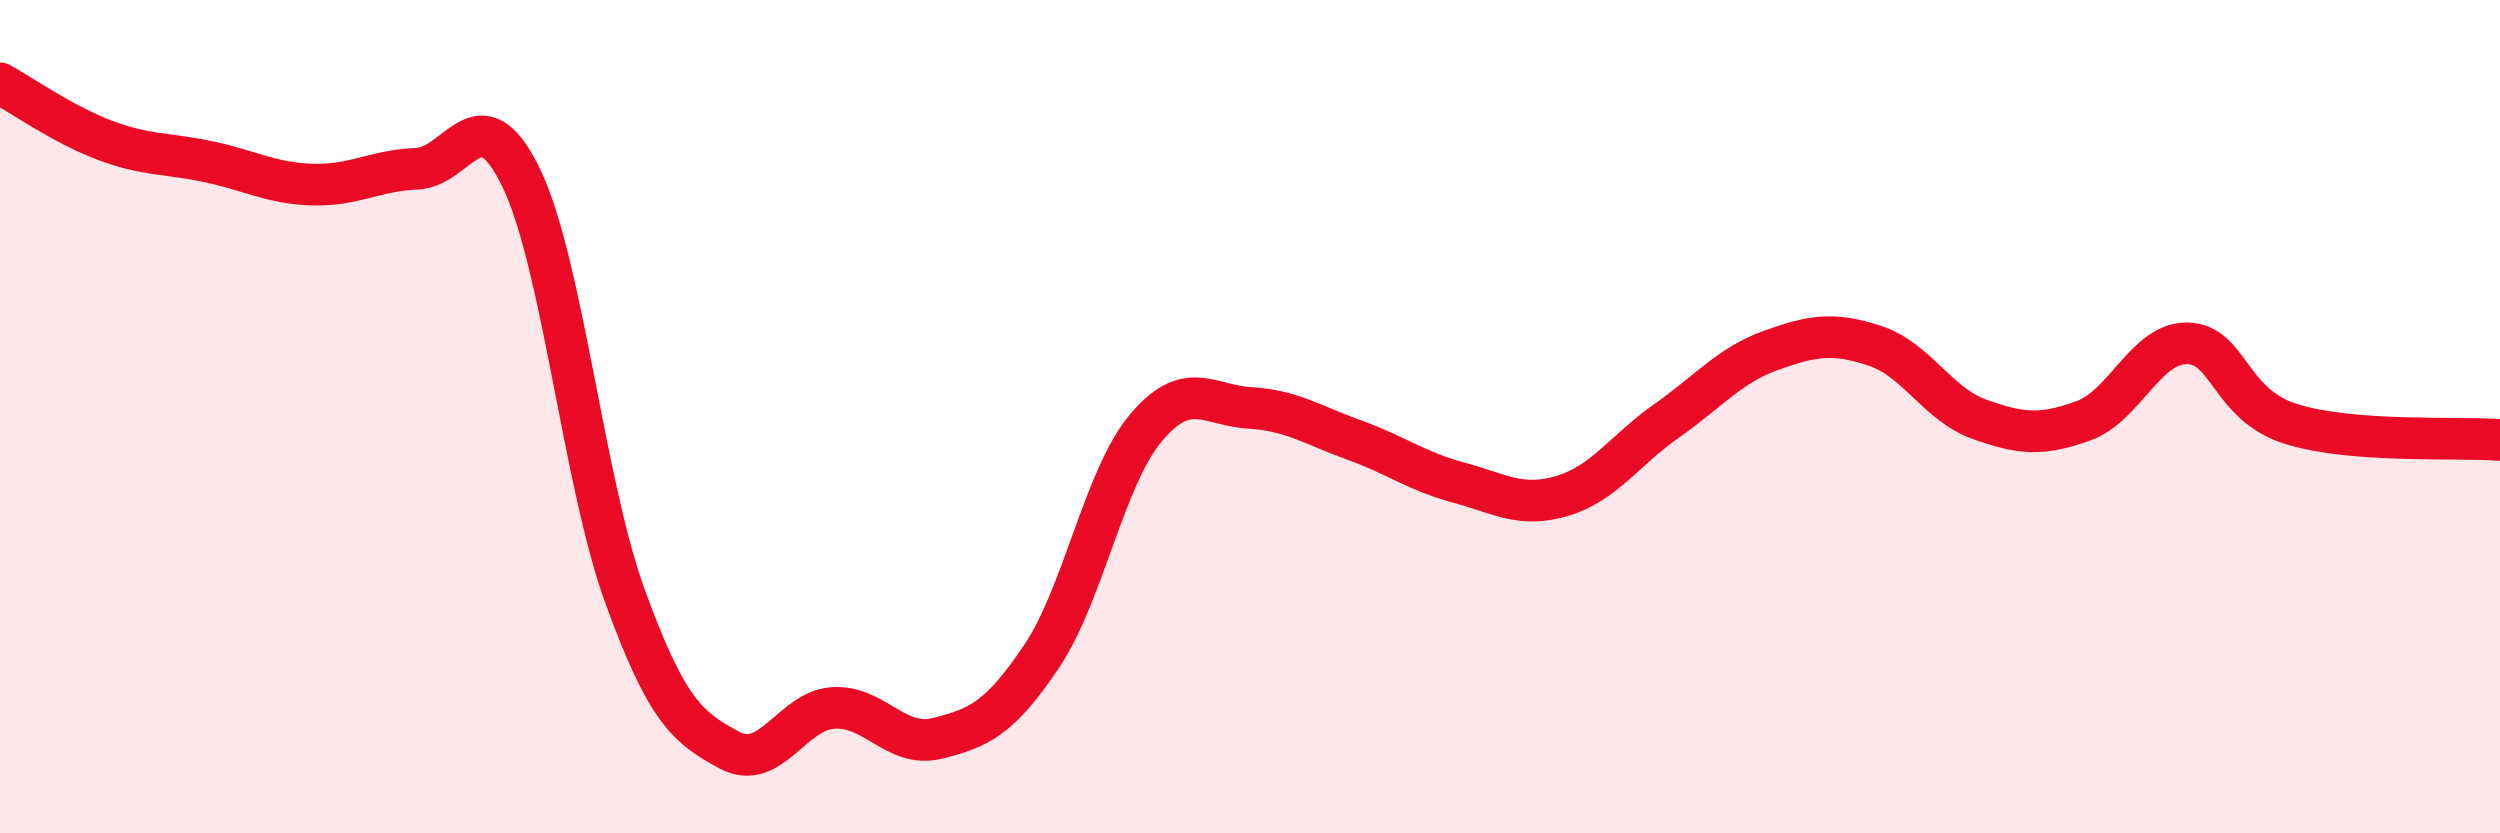
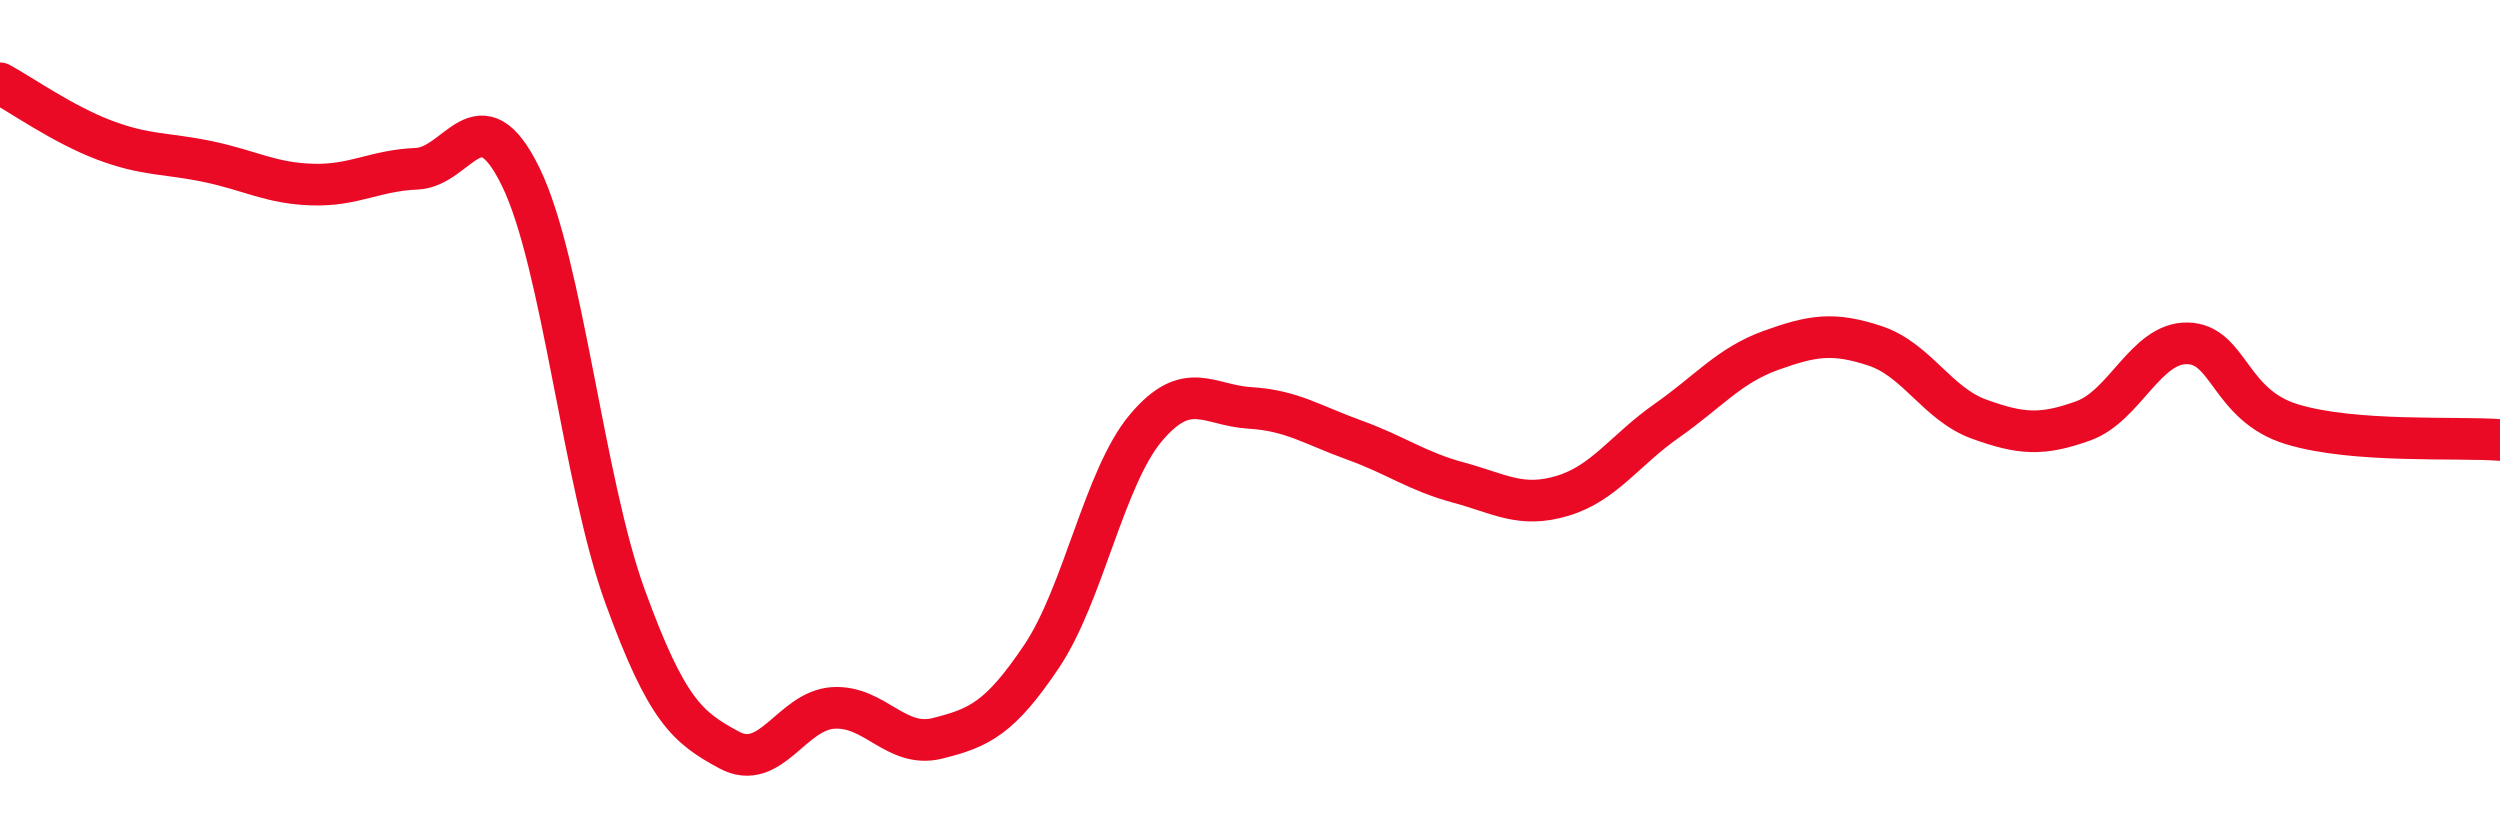
<svg xmlns="http://www.w3.org/2000/svg" width="60" height="20" viewBox="0 0 60 20">
-   <path d="M 0,2 C 0.5,2.27 1.5,2.98 2.5,3.36 C 3.5,3.74 4,3.67 5,3.88 C 6,4.09 6.5,4.4 7.5,4.43 C 8.5,4.46 9,4.09 10,4.05 C 11,4.01 11.5,2.2 12.5,4.25 C 13.5,6.3 14,11.56 15,14.31 C 16,17.06 16.5,17.46 17.5,18 C 18.5,18.54 19,17.05 20,16.99 C 21,16.93 21.5,17.97 22.5,17.72 C 23.5,17.47 24,17.24 25,15.75 C 26,14.26 26.5,11.46 27.5,10.27 C 28.5,9.08 29,9.73 30,9.79 C 31,9.85 31.5,10.2 32.5,10.56 C 33.5,10.92 34,11.31 35,11.58 C 36,11.85 36.5,12.2 37.5,11.9 C 38.5,11.6 39,10.8 40,10.1 C 41,9.4 41.5,8.77 42.5,8.41 C 43.5,8.05 44,7.97 45,8.3 C 46,8.63 46.5,9.7 47.5,10.06 C 48.5,10.42 49,10.46 50,10.1 C 51,9.74 51.5,8.22 52.5,8.24 C 53.5,8.26 53.5,9.72 55,10.18 C 56.5,10.64 59,10.48 60,10.56L60 20L0 20Z" fill="#EB0A25" opacity="0.1" stroke-linecap="round" stroke-linejoin="round" />
  <path d="M 0,2 C 0.5,2.27 1.5,2.98 2.5,3.36 C 3.5,3.74 4,3.67 5,3.88 C 6,4.09 6.5,4.4 7.5,4.43 C 8.5,4.46 9,4.09 10,4.05 C 11,4.01 11.5,2.2 12.5,4.25 C 13.5,6.3 14,11.56 15,14.31 C 16,17.06 16.5,17.46 17.5,18 C 18.5,18.54 19,17.05 20,16.99 C 21,16.93 21.5,17.97 22.5,17.72 C 23.5,17.47 24,17.24 25,15.75 C 26,14.26 26.5,11.46 27.5,10.27 C 28.5,9.08 29,9.73 30,9.79 C 31,9.85 31.5,10.2 32.5,10.56 C 33.5,10.92 34,11.31 35,11.58 C 36,11.85 36.5,12.2 37.5,11.9 C 38.5,11.6 39,10.8 40,10.1 C 41,9.4 41.5,8.77 42.5,8.41 C 43.5,8.05 44,7.97 45,8.3 C 46,8.63 46.5,9.7 47.5,10.06 C 48.5,10.42 49,10.46 50,10.1 C 51,9.74 51.5,8.22 52.5,8.24 C 53.5,8.26 53.5,9.72 55,10.18 C 56.5,10.64 59,10.48 60,10.56" stroke="#EB0A25" stroke-width="1" fill="none" stroke-linecap="round" stroke-linejoin="round" />
</svg>